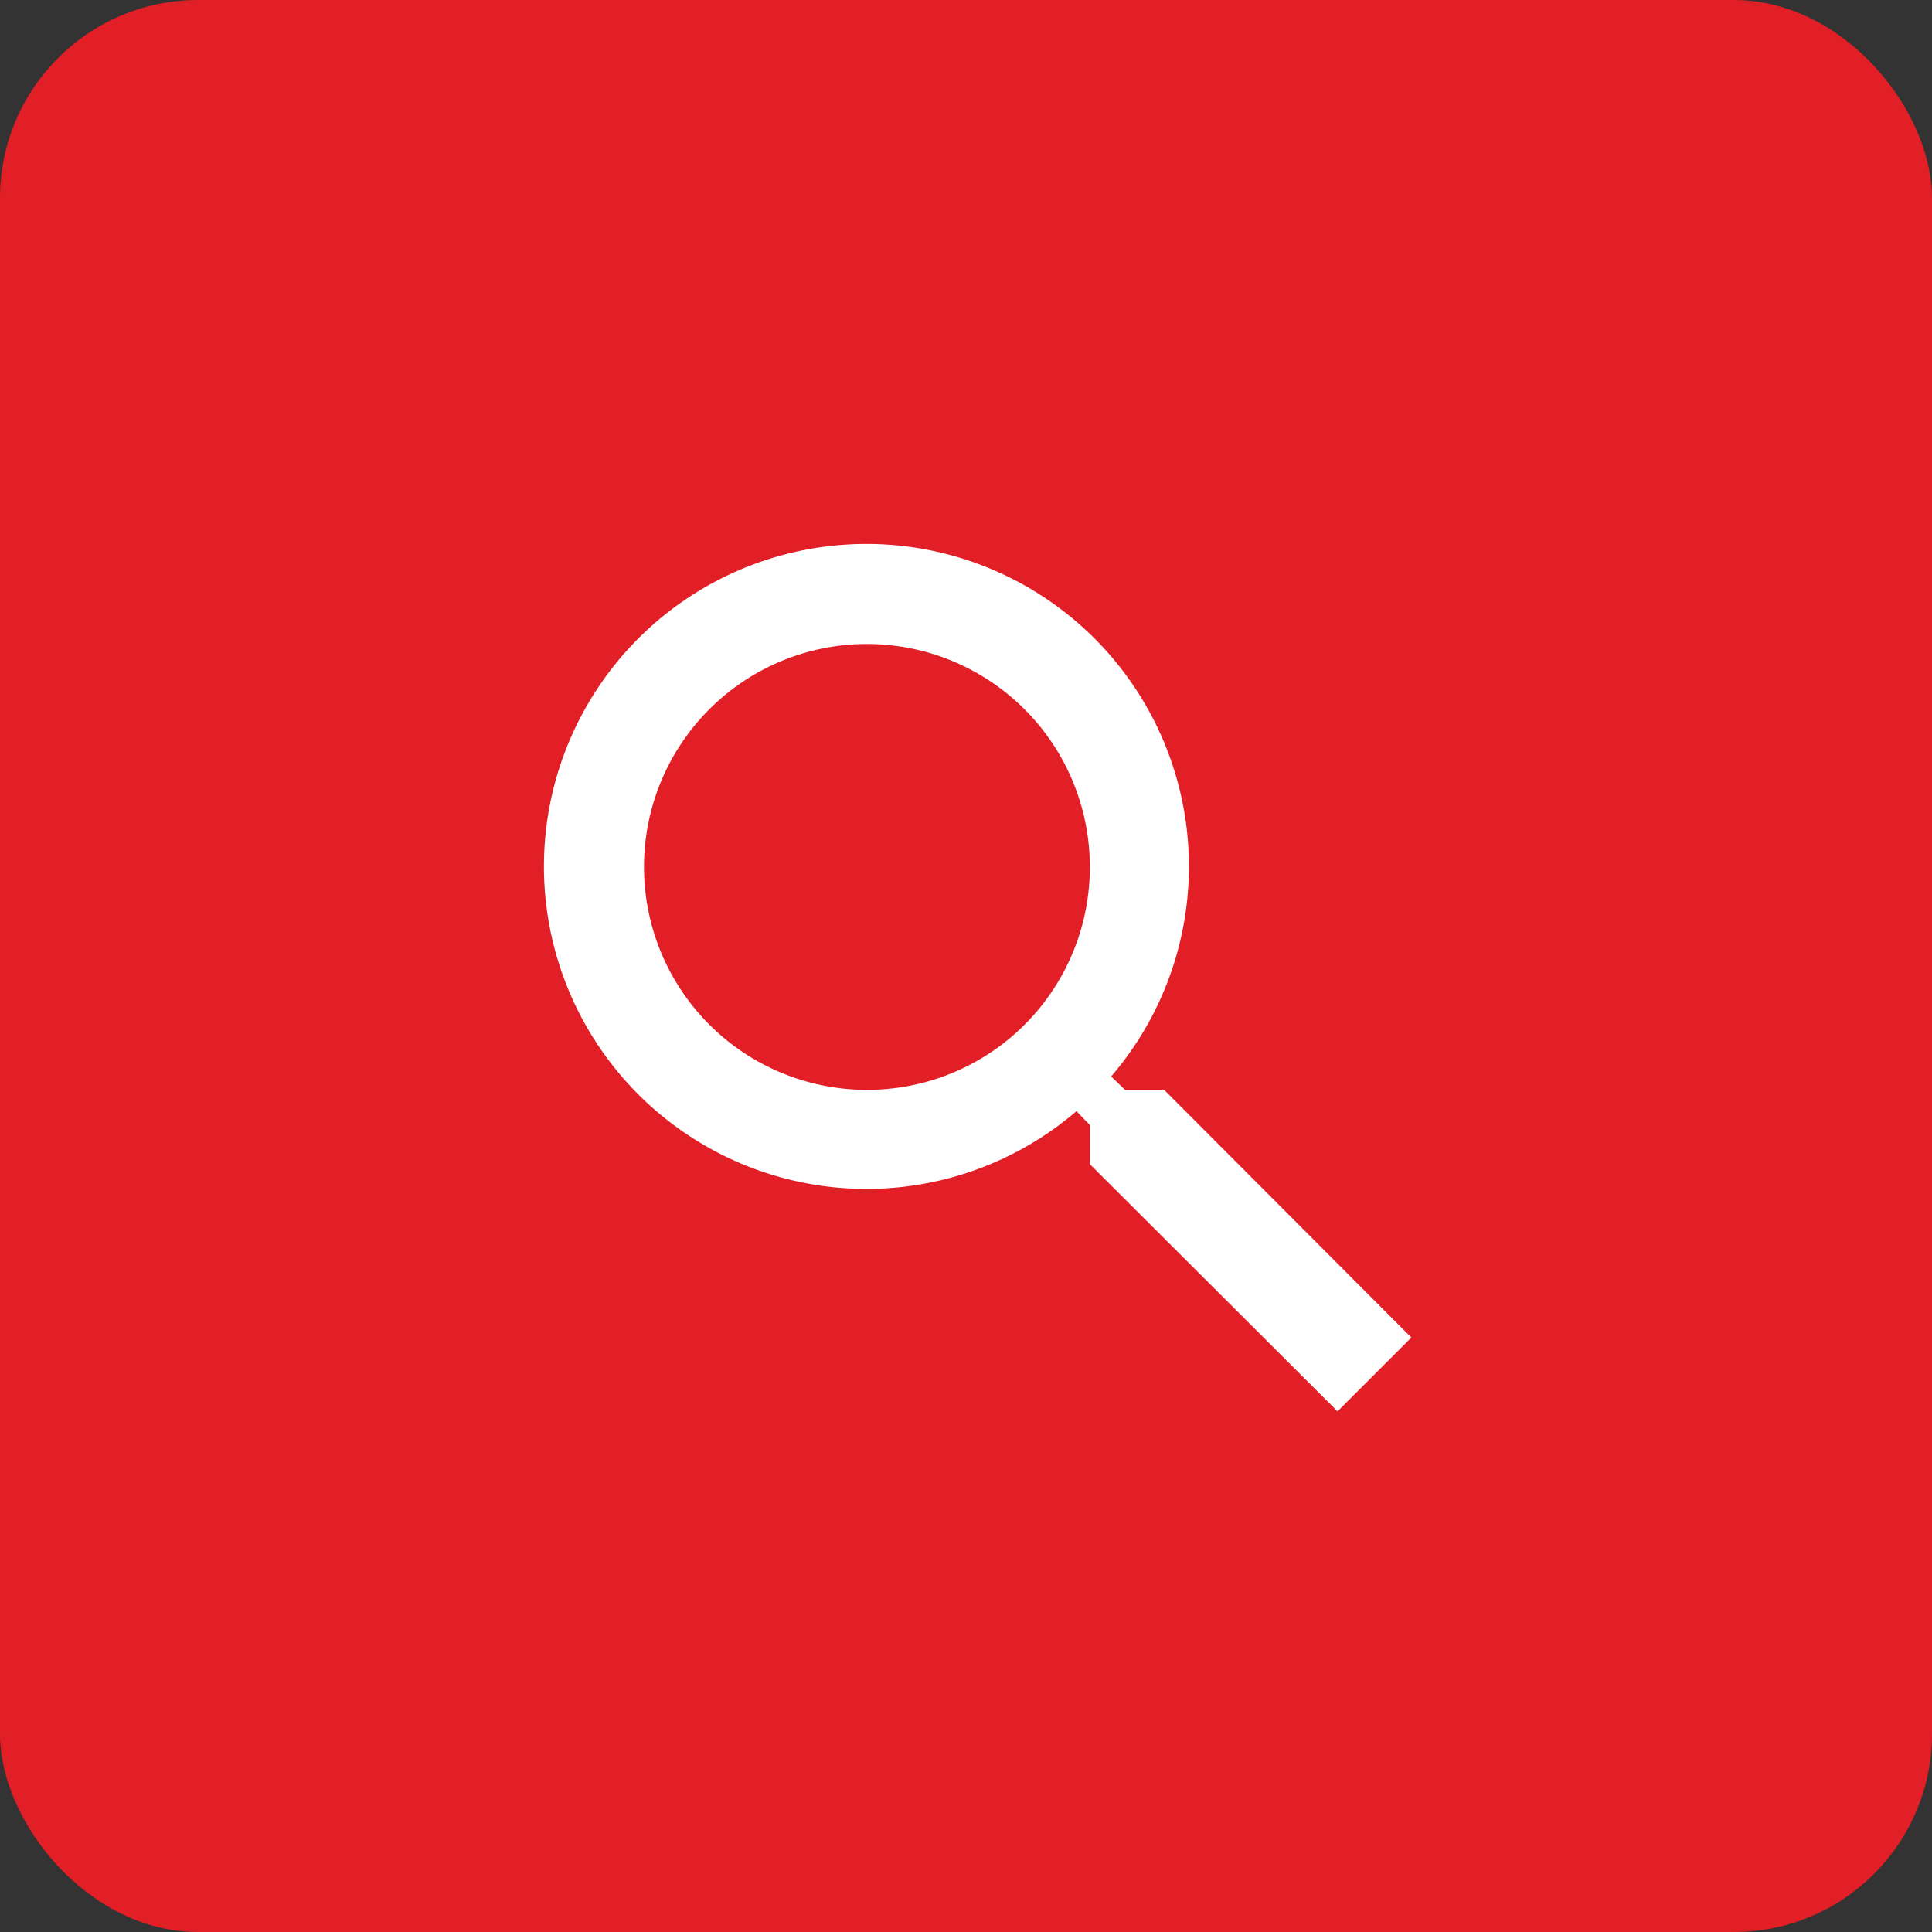
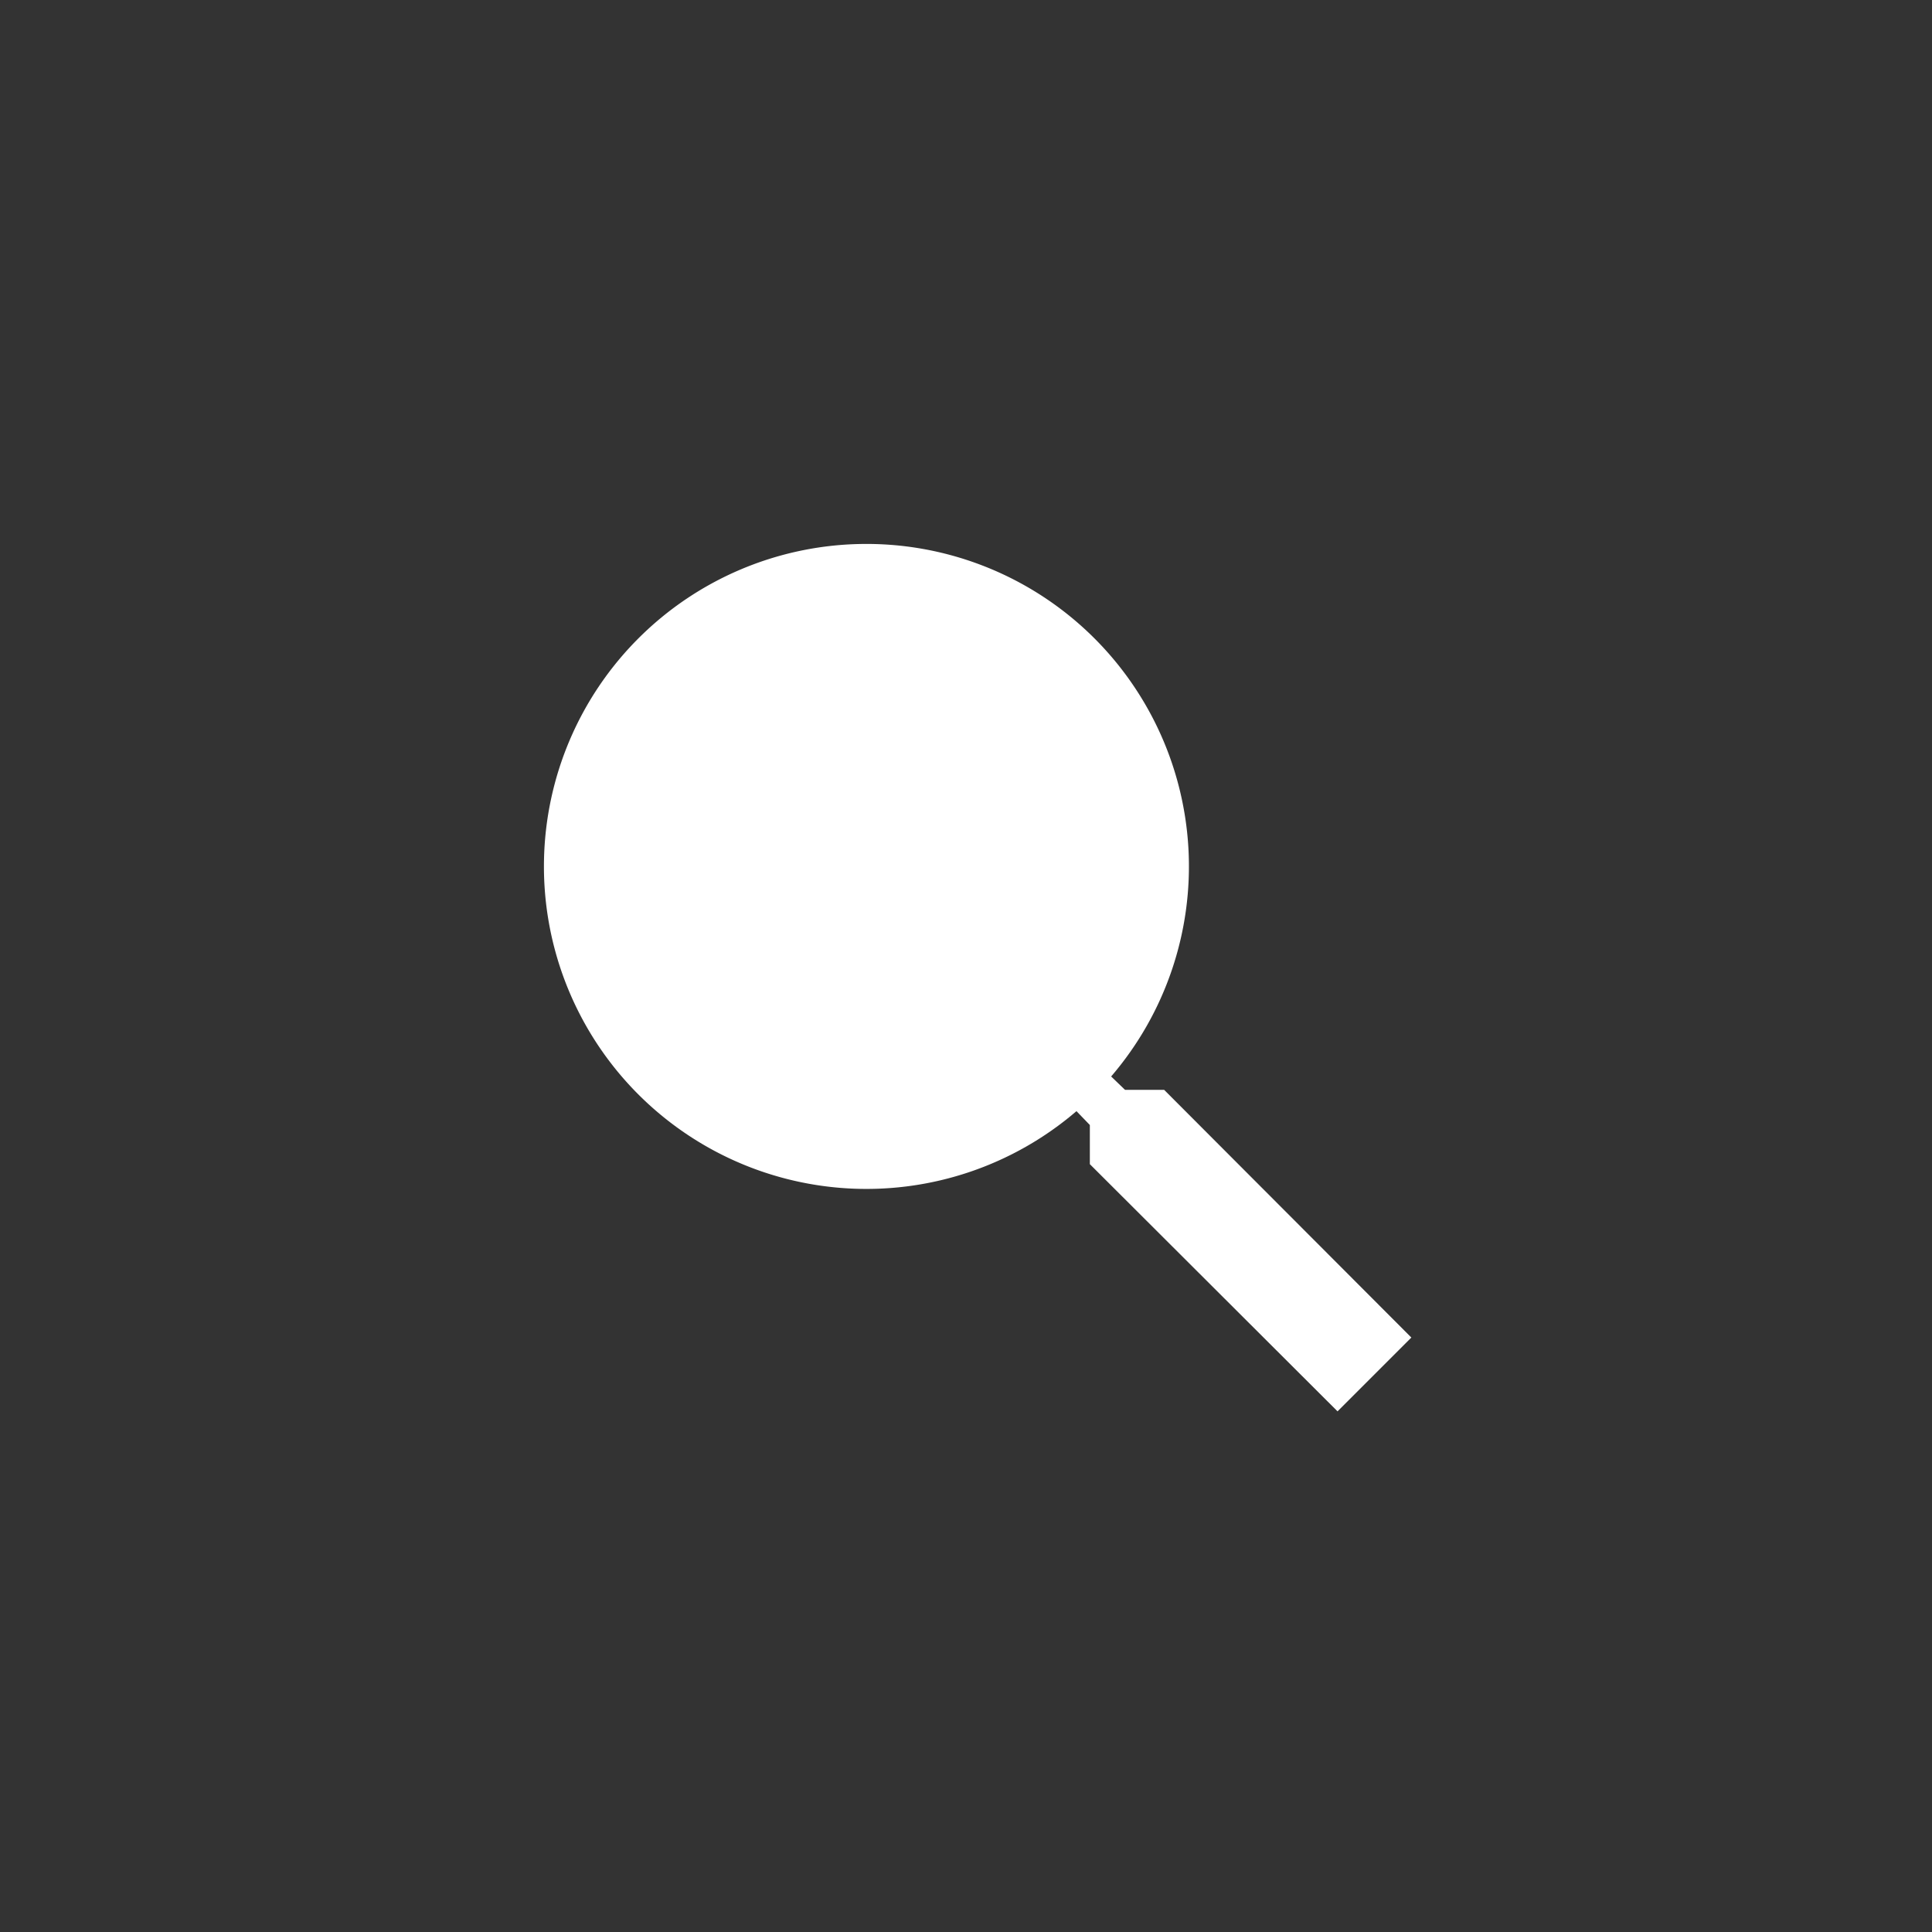
<svg xmlns="http://www.w3.org/2000/svg" id="search_button" data-name="search button" width="39" height="39" viewBox="0 0 39 39">
  <rect x="0" y="0" width="39" height="39" fill="#333333" stroke="none" />
-   <rect id="Rectangle_11715" data-name="Rectangle 11715" width="39" height="39" rx="4" fill="#e21f26" />
  <g id="search-24px_1_" data-name="search-24px (1)" transform="translate(11 11)">
-     <path id="Path_199" data-name="Path 199" d="M15.5,14h-.79l-.28-.27a6.51,6.51,0,1,0-.7.7l.27.28v.79l5,4.99L20.49,19Zm-6,0A4.5,4.5,0,1,1,14,9.5,4.494,4.494,0,0,1,9.5,14Z" transform="translate(-3 -3)" fill="#fff" />
+     <path id="Path_199" data-name="Path 199" d="M15.5,14h-.79l-.28-.27a6.51,6.51,0,1,0-.7.7l.27.28v.79l5,4.99L20.49,19Zm-6,0Z" transform="translate(-3 -3)" fill="#fff" />
  </g>
</svg>